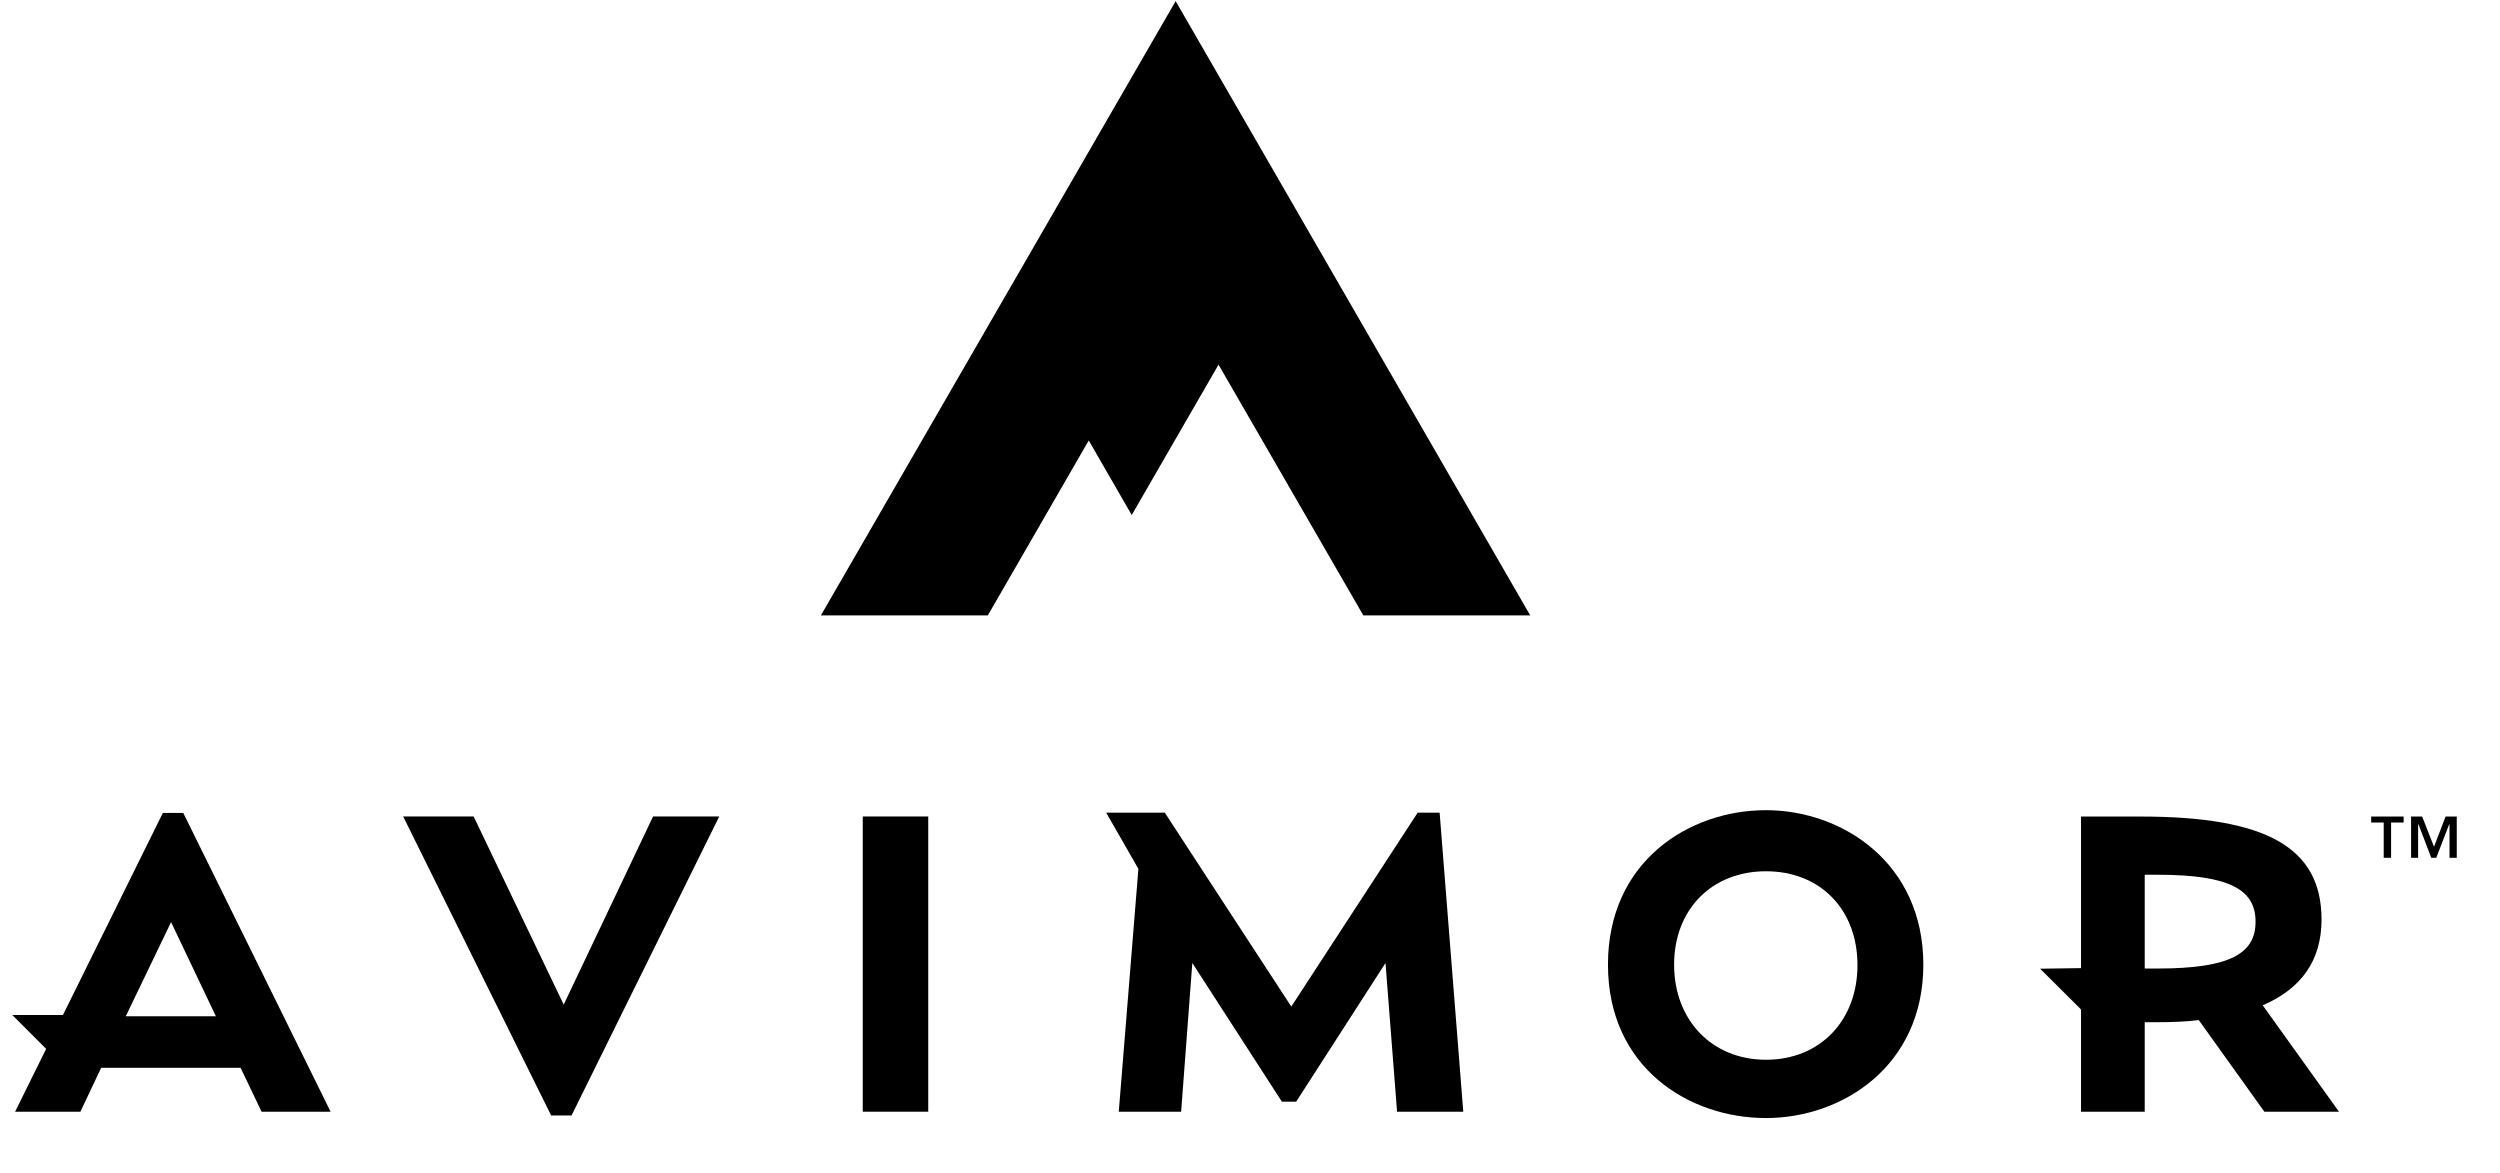
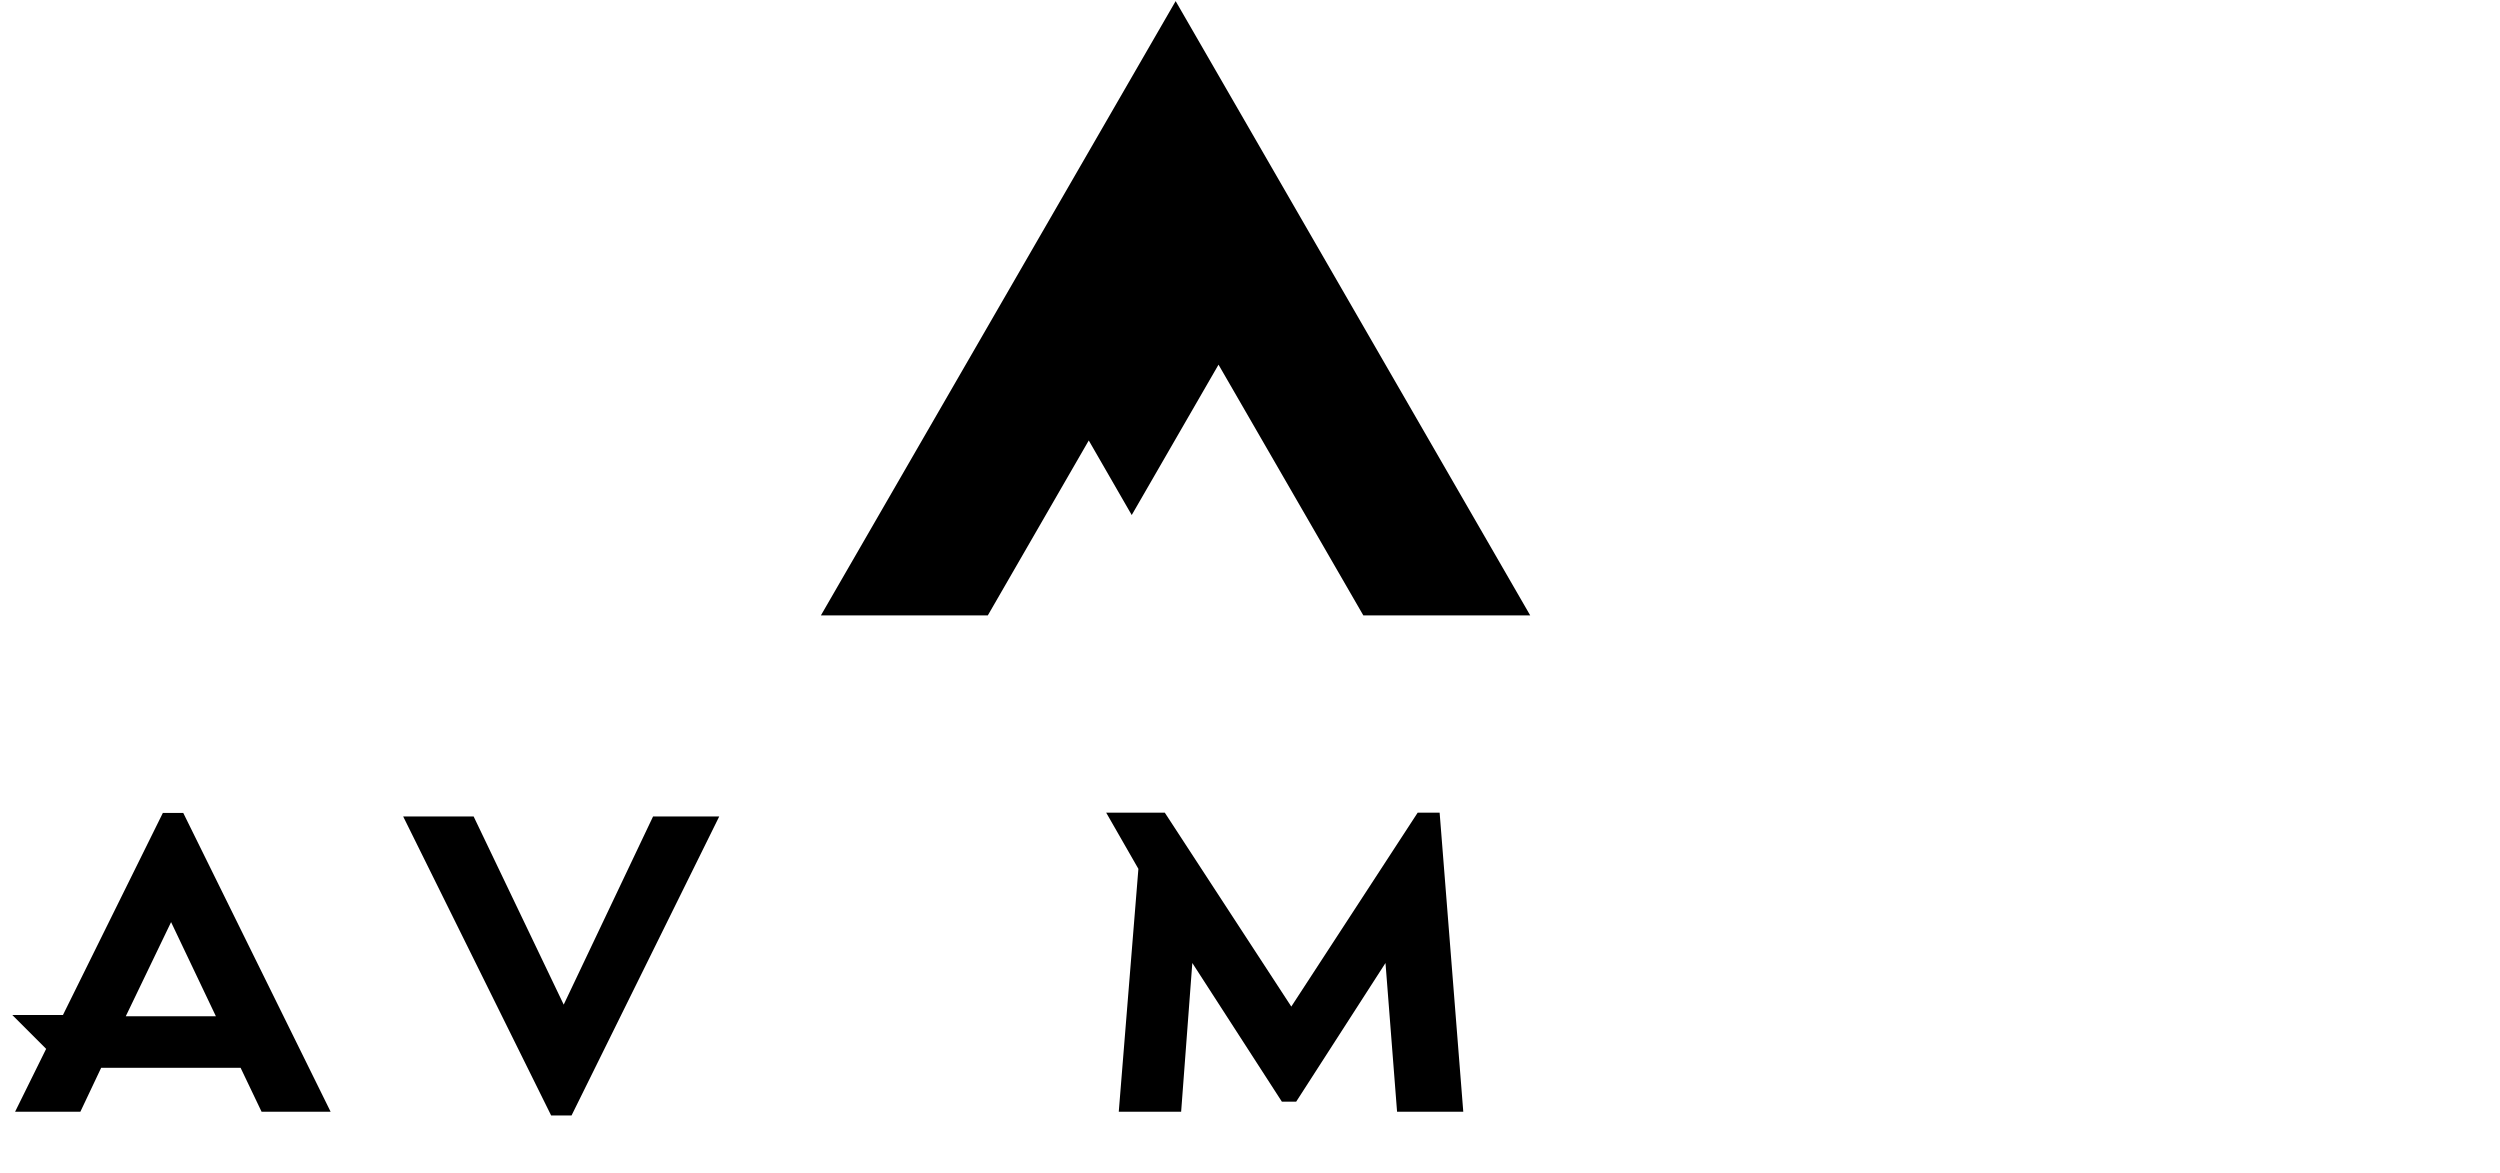
<svg xmlns="http://www.w3.org/2000/svg" width="81px" height="38px" viewBox="0 0 81 38" version="1.1">
  <title>Group</title>
  <g id="Page-1" stroke="none" stroke-width="1" fill="none" fill-rule="evenodd">
    <g id="Group" transform="translate(0.399, 0.036)" fill="#000000">
      <polyline id="Fill-1" points="12.664 26.418 14.947 26.418 17.865 32.514 20.76 26.418 22.904 26.418 18.119 36.105 17.458 36.105 12.664 26.418" />
-       <polygon id="Fill-2" points="27.554 35.983 29.676 35.983 29.676 26.418 27.554 26.418" />
-       <path d="M59.783,31.234 C59.783,29.428 58.575,28.193 56.818,28.193 C55.064,28.193 53.842,29.428 53.842,31.219 C53.842,33.012 55.064,34.3 56.818,34.3 C58.575,34.3 59.783,33.026 59.783,31.234 M51.699,31.219 C51.699,27.868 54.327,26.214 56.818,26.214 C59.293,26.214 61.917,27.922 61.917,31.219 C61.917,34.507 59.293,36.189 56.818,36.189 C54.327,36.189 51.699,34.56 51.699,31.219" id="Fill-3" />
      <path d="M3.676,32.891 L5.144,29.84 L6.596,32.891 L3.676,32.891 Z M5.538,26.302 L4.878,26.302 L1.64,32.851 L0,32.851 L1.096,33.947 L0.09,35.984 L2.205,35.984 L2.879,34.56 L7.396,34.56 L8.076,35.984 L10.313,35.984 L5.538,26.302 L5.538,26.302 Z" id="Fill-4" />
      <polyline id="Fill-5" points="46.245 26.294 45.534 26.294 41.439 32.577 37.34 26.294 35.441 26.294 36.485 28.115 35.849 35.984 37.87 35.984 38.232 31.165 41.133 35.657 41.598 35.657 44.491 31.165 44.866 35.984 47.011 35.984 46.245 26.294" />
-       <path d="M69.514,31.344 L69.09,31.344 L69.09,28.306 L69.514,28.306 C71.874,28.306 72.681,28.807 72.681,29.826 C72.681,30.843 71.89,31.344 69.514,31.344 M72.913,32.535 C74.171,31.996 74.819,31.074 74.819,29.757 C74.819,27.412 73.011,26.42 68.954,26.42 L67.026,26.42 L67.026,31.331 L65.701,31.35 L67.026,32.67 L67.026,35.984 L69.09,35.984 L69.09,33.083 L69.498,33.083 C69.971,33.083 70.415,33.068 70.841,33.015 L72.967,35.984 L75.384,35.984 L72.913,32.535" id="Fill-6" />
      <polyline id="Fill-7" points="34.877 14.235 36.269 16.651 39.081 11.779 43.773 19.903 49.18 19.903 37.692 0 26.198 19.903 31.606 19.903 34.877 14.235" />
-       <path d="M78.463,27.4 L78.838,26.42 L79.2,26.42 L79.2,27.757 L78.965,27.757 L78.965,26.67 L78.955,26.67 L78.536,27.757 L78.374,27.757 L77.958,26.67 L77.948,26.67 L77.948,27.757 L77.72,27.757 L77.72,26.42 L78.079,26.42 L78.463,27.4 Z M77.479,26.615 L77.072,26.615 L77.072,27.757 L76.833,27.757 L76.833,26.615 L76.427,26.615 L76.427,26.42 L77.479,26.42 L77.479,26.615 L77.479,26.615 Z" id="Fill-8" />
    </g>
  </g>
</svg>